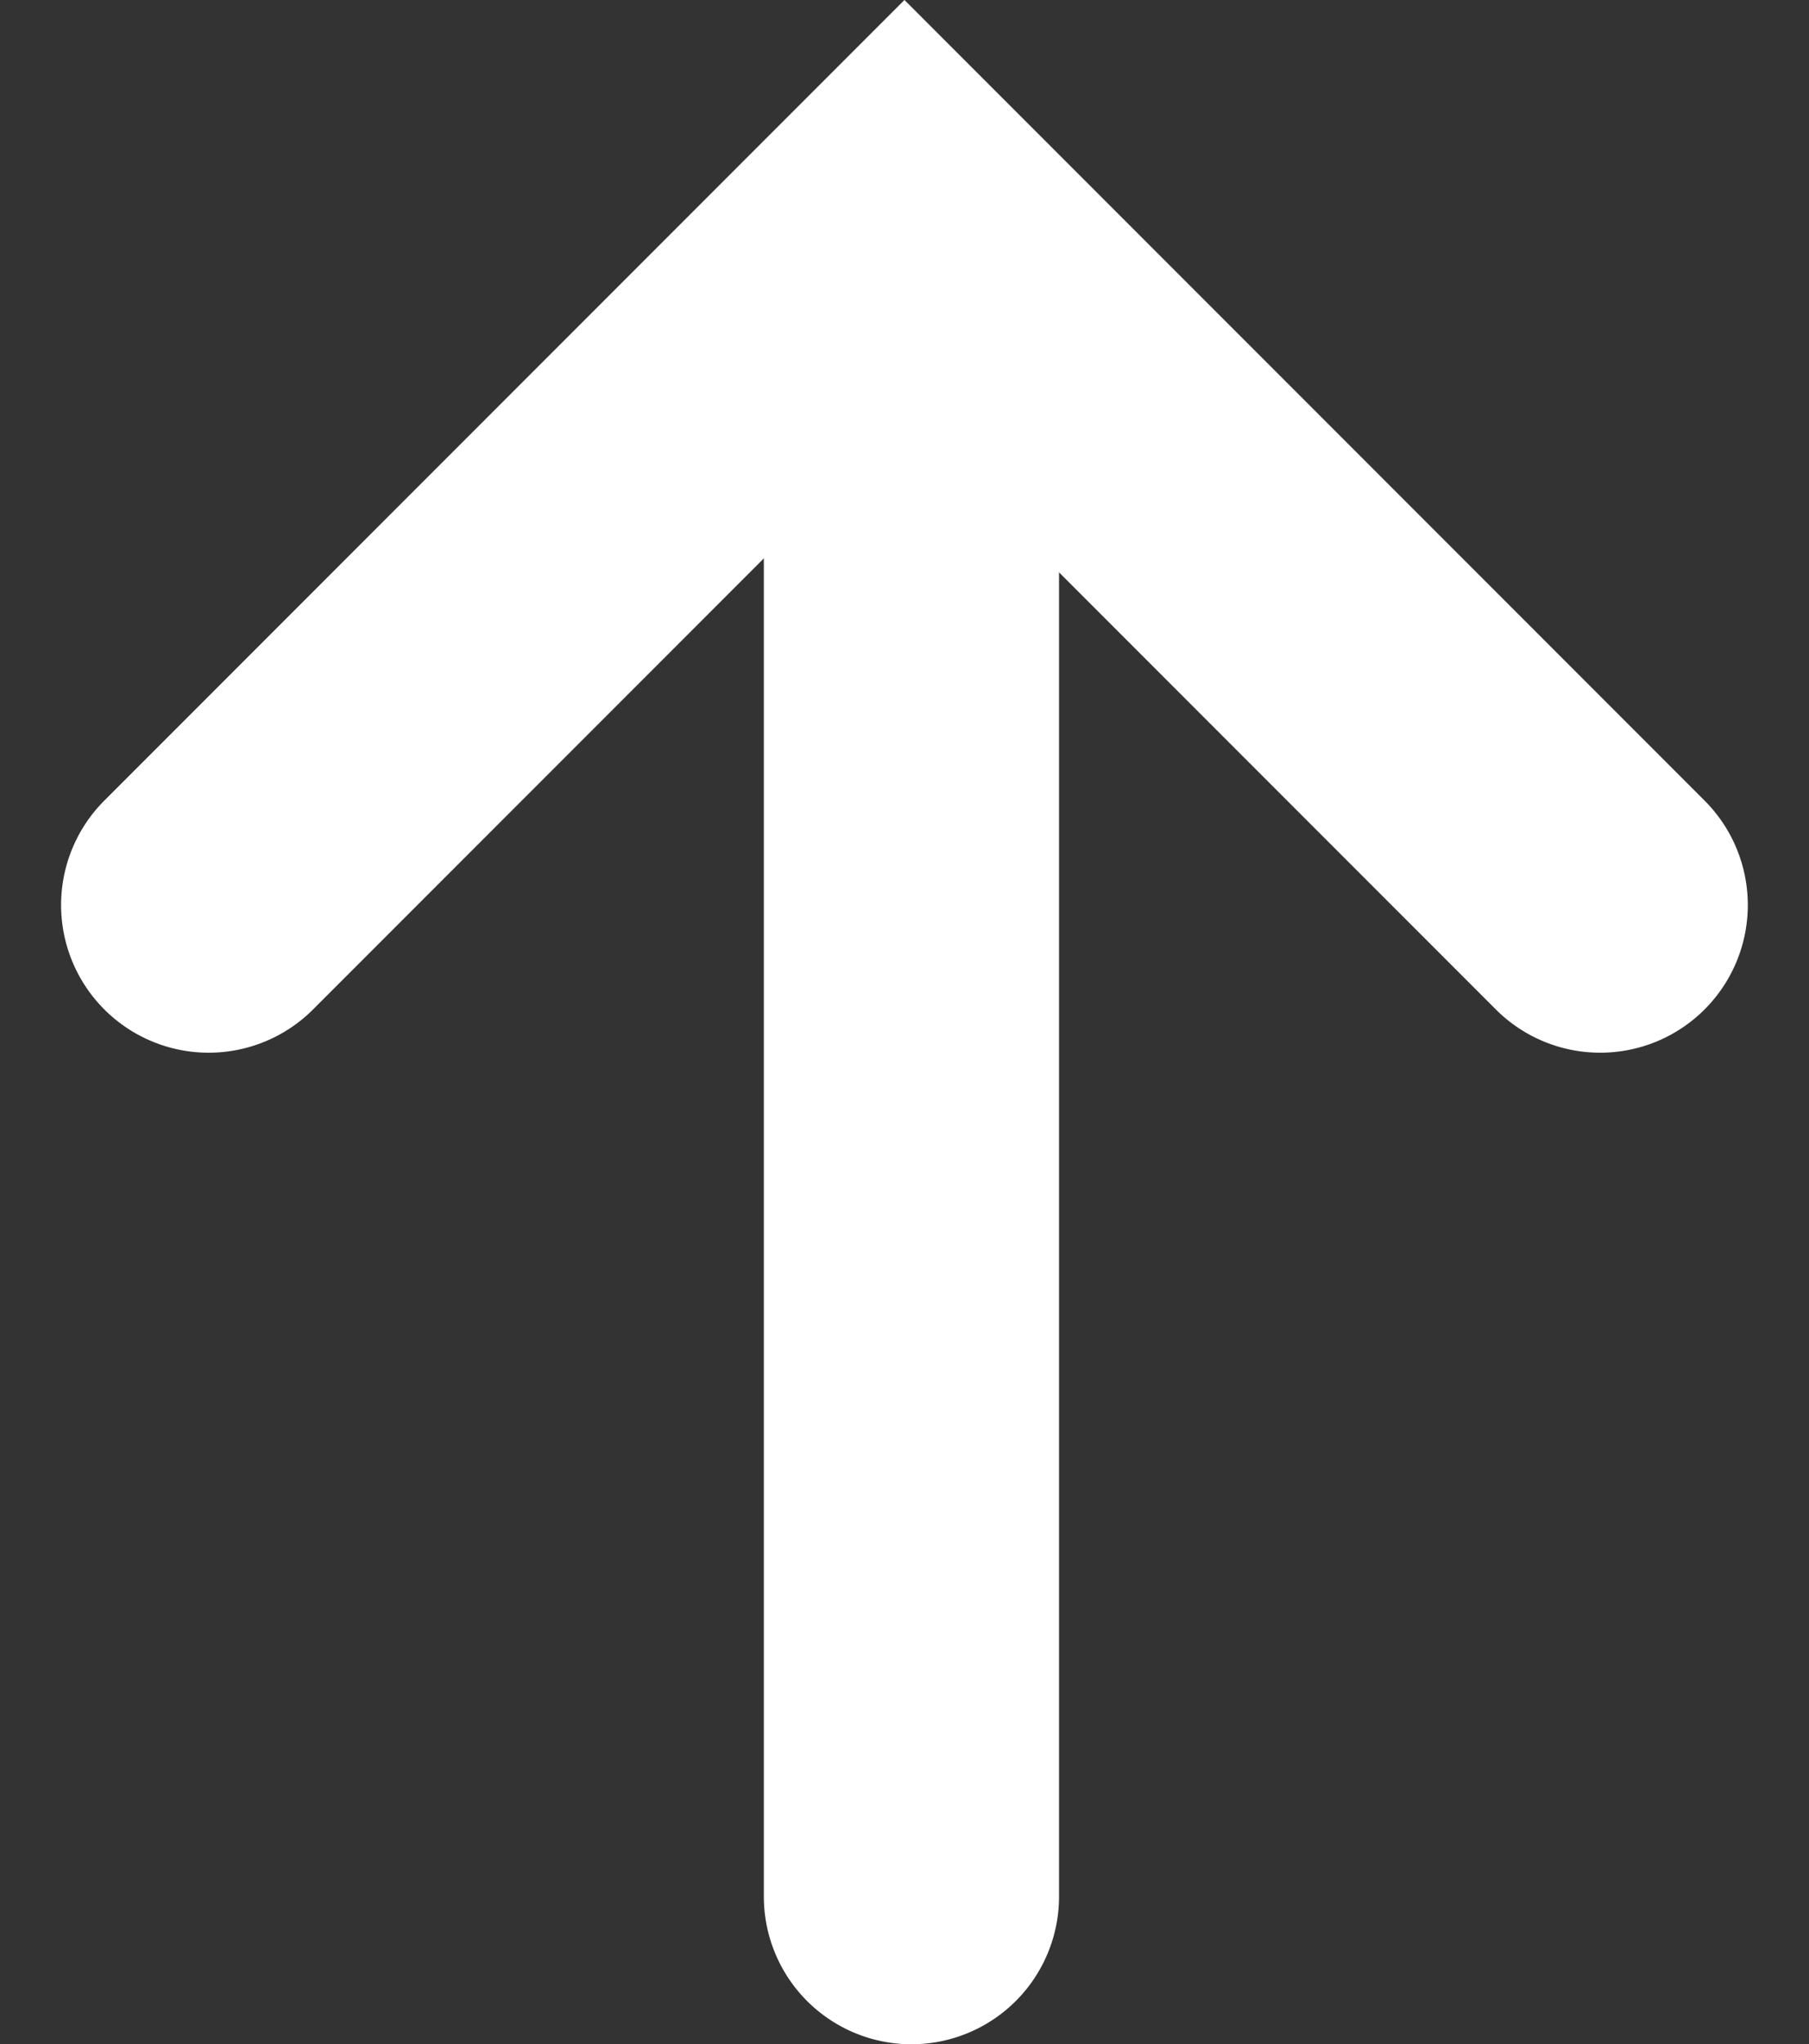
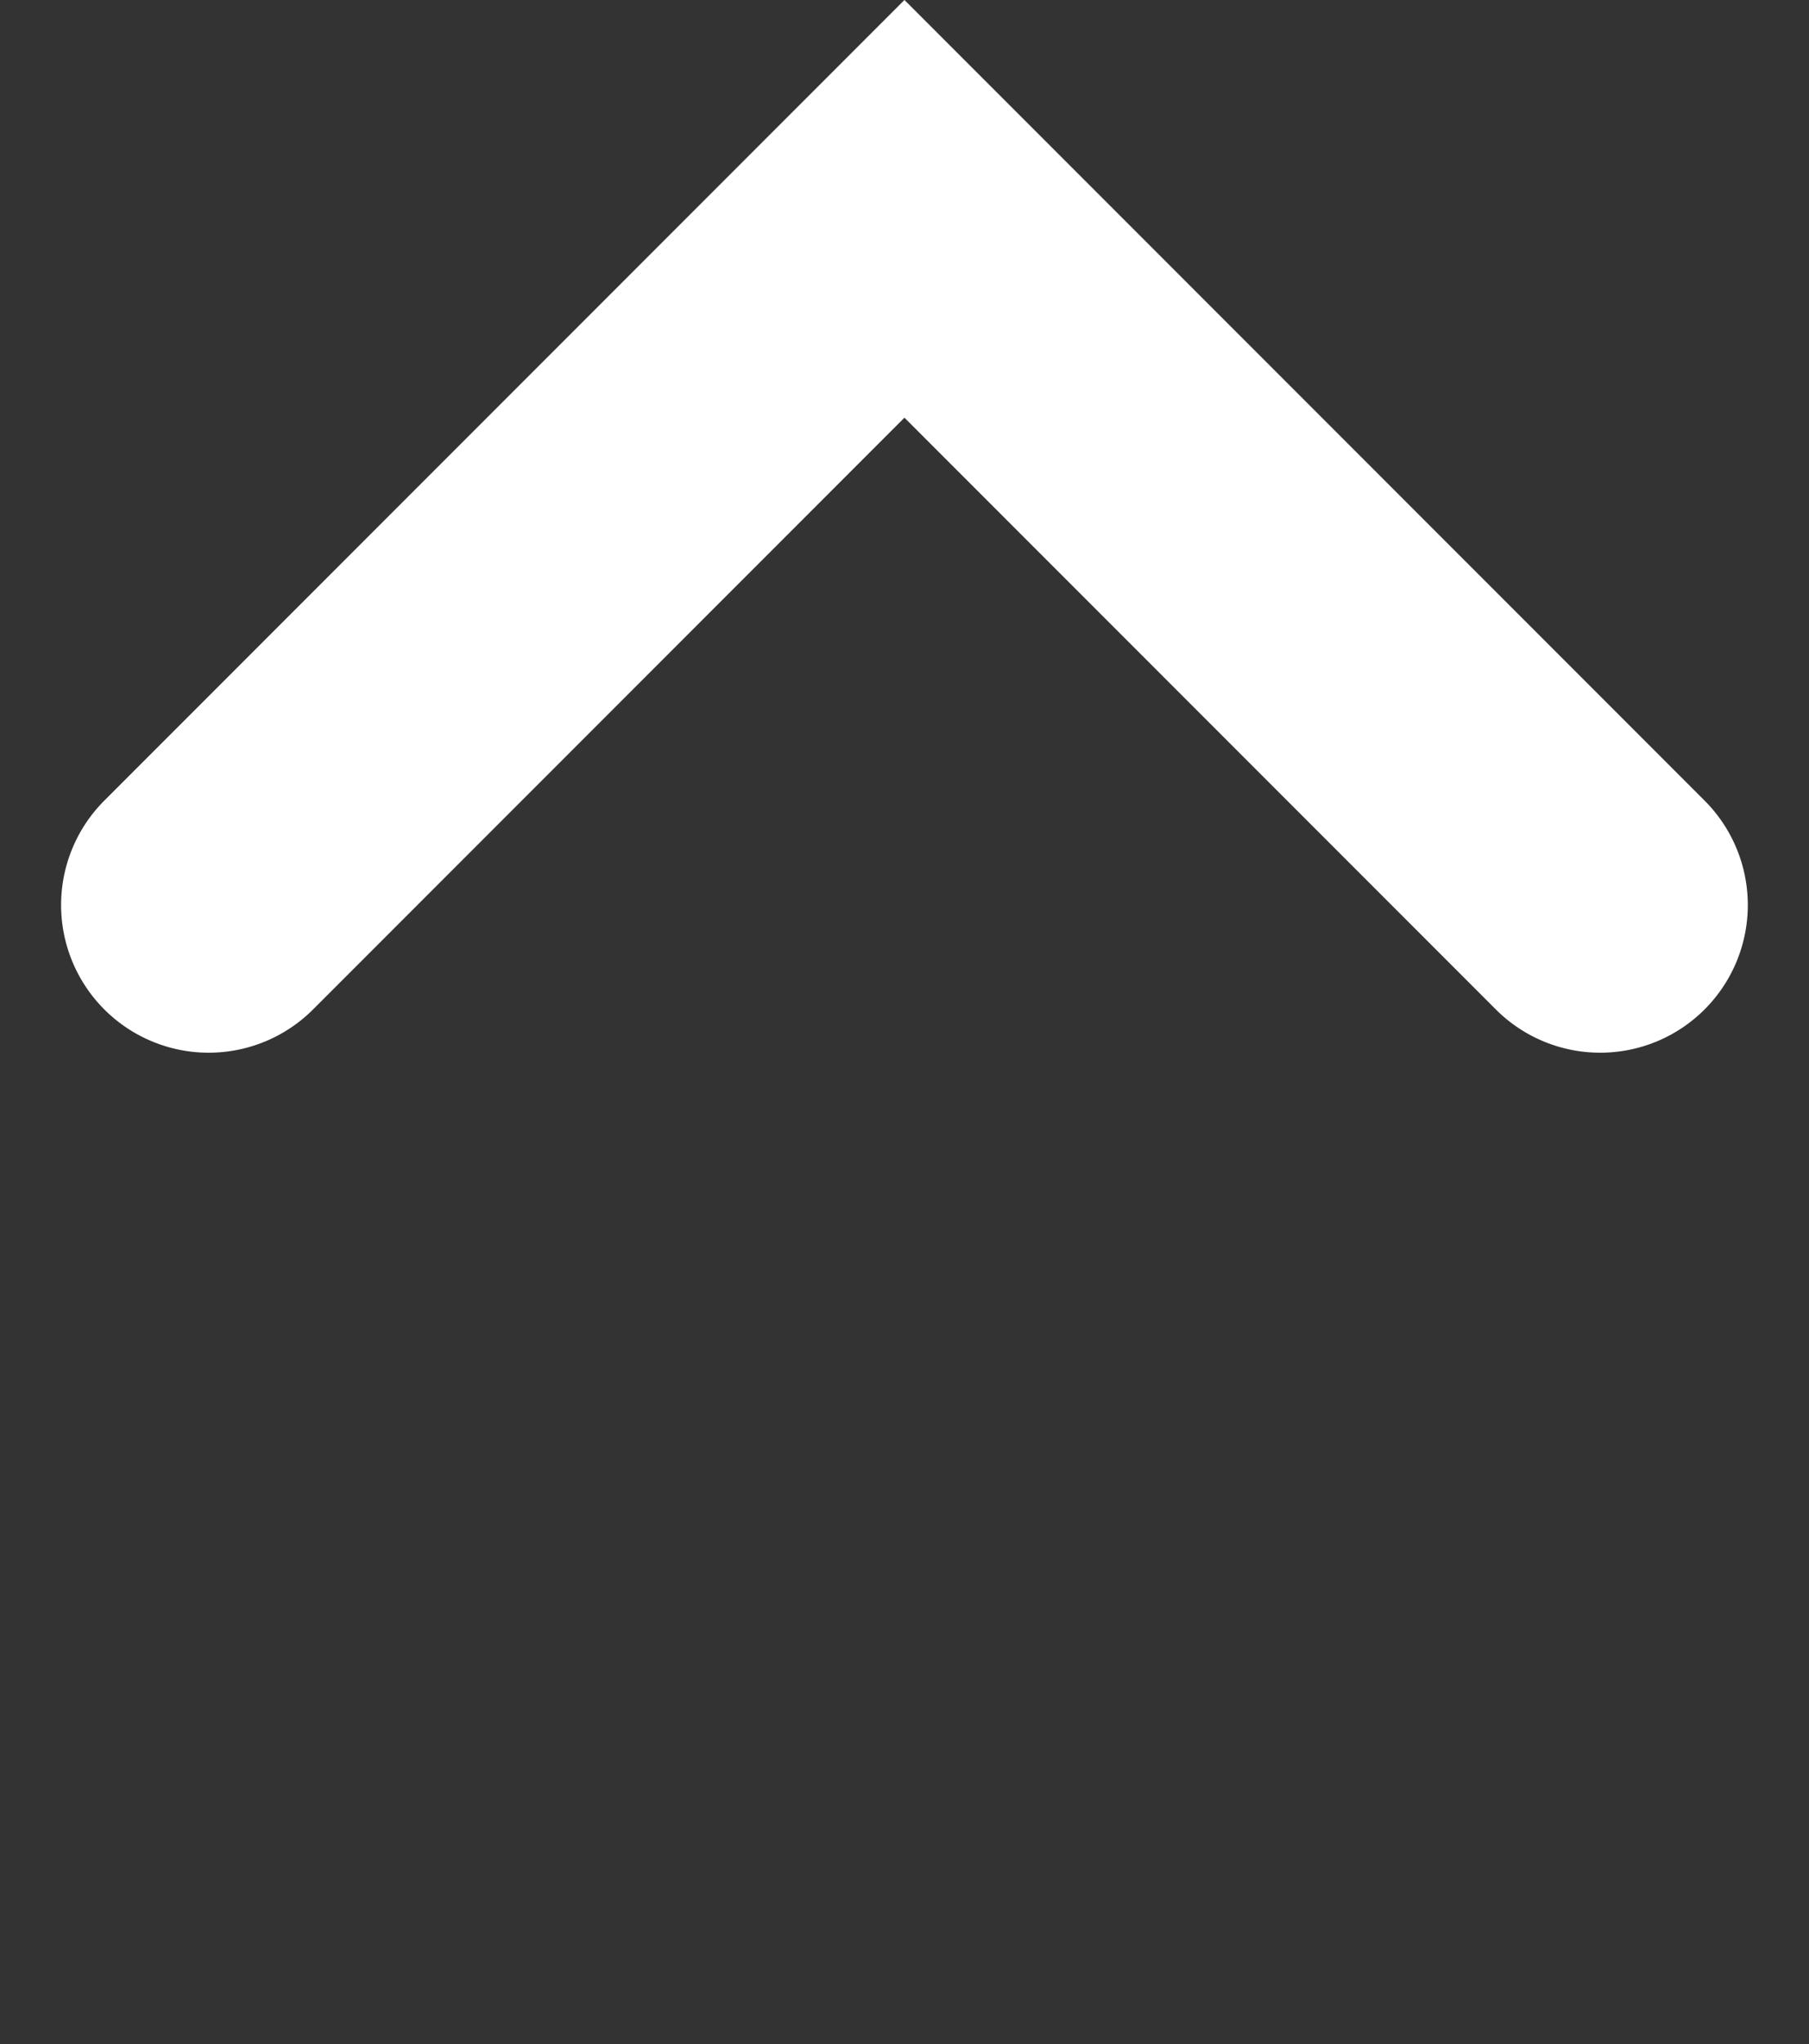
<svg xmlns="http://www.w3.org/2000/svg" width="18.385" height="20.763" viewBox="0 0 18.385 20.763">
  <rect x="0" y="0" width="18.385" height="20.763" fill="#333333" stroke="none" />
  <g id="グループ_50" data-name="グループ 50" transform="translate(2.121 19.263) rotate(-90)">
-     <path id="パス_9" data-name="パス 9" d="M15,1.5H0A1.5,1.5,0,0,1-1.5,0,1.5,1.5,0,0,1,0-1.5H15A1.5,1.5,0,0,1,16.5,0,1.5,1.5,0,0,1,15,1.5Z" transform="translate(0 7.142)" fill="#fff" />
    <path id="パス_10" data-name="パス 10" d="M0,11.5A1.5,1.5,0,0,1-1.5,10V-1.5H10A1.5,1.5,0,0,1,11.5,0,1.5,1.5,0,0,1,10,1.5H1.5V10A1.5,1.5,0,0,1,0,11.5Z" transform="translate(17.142 7.071) rotate(135)" fill="#fff" />
  </g>
</svg>